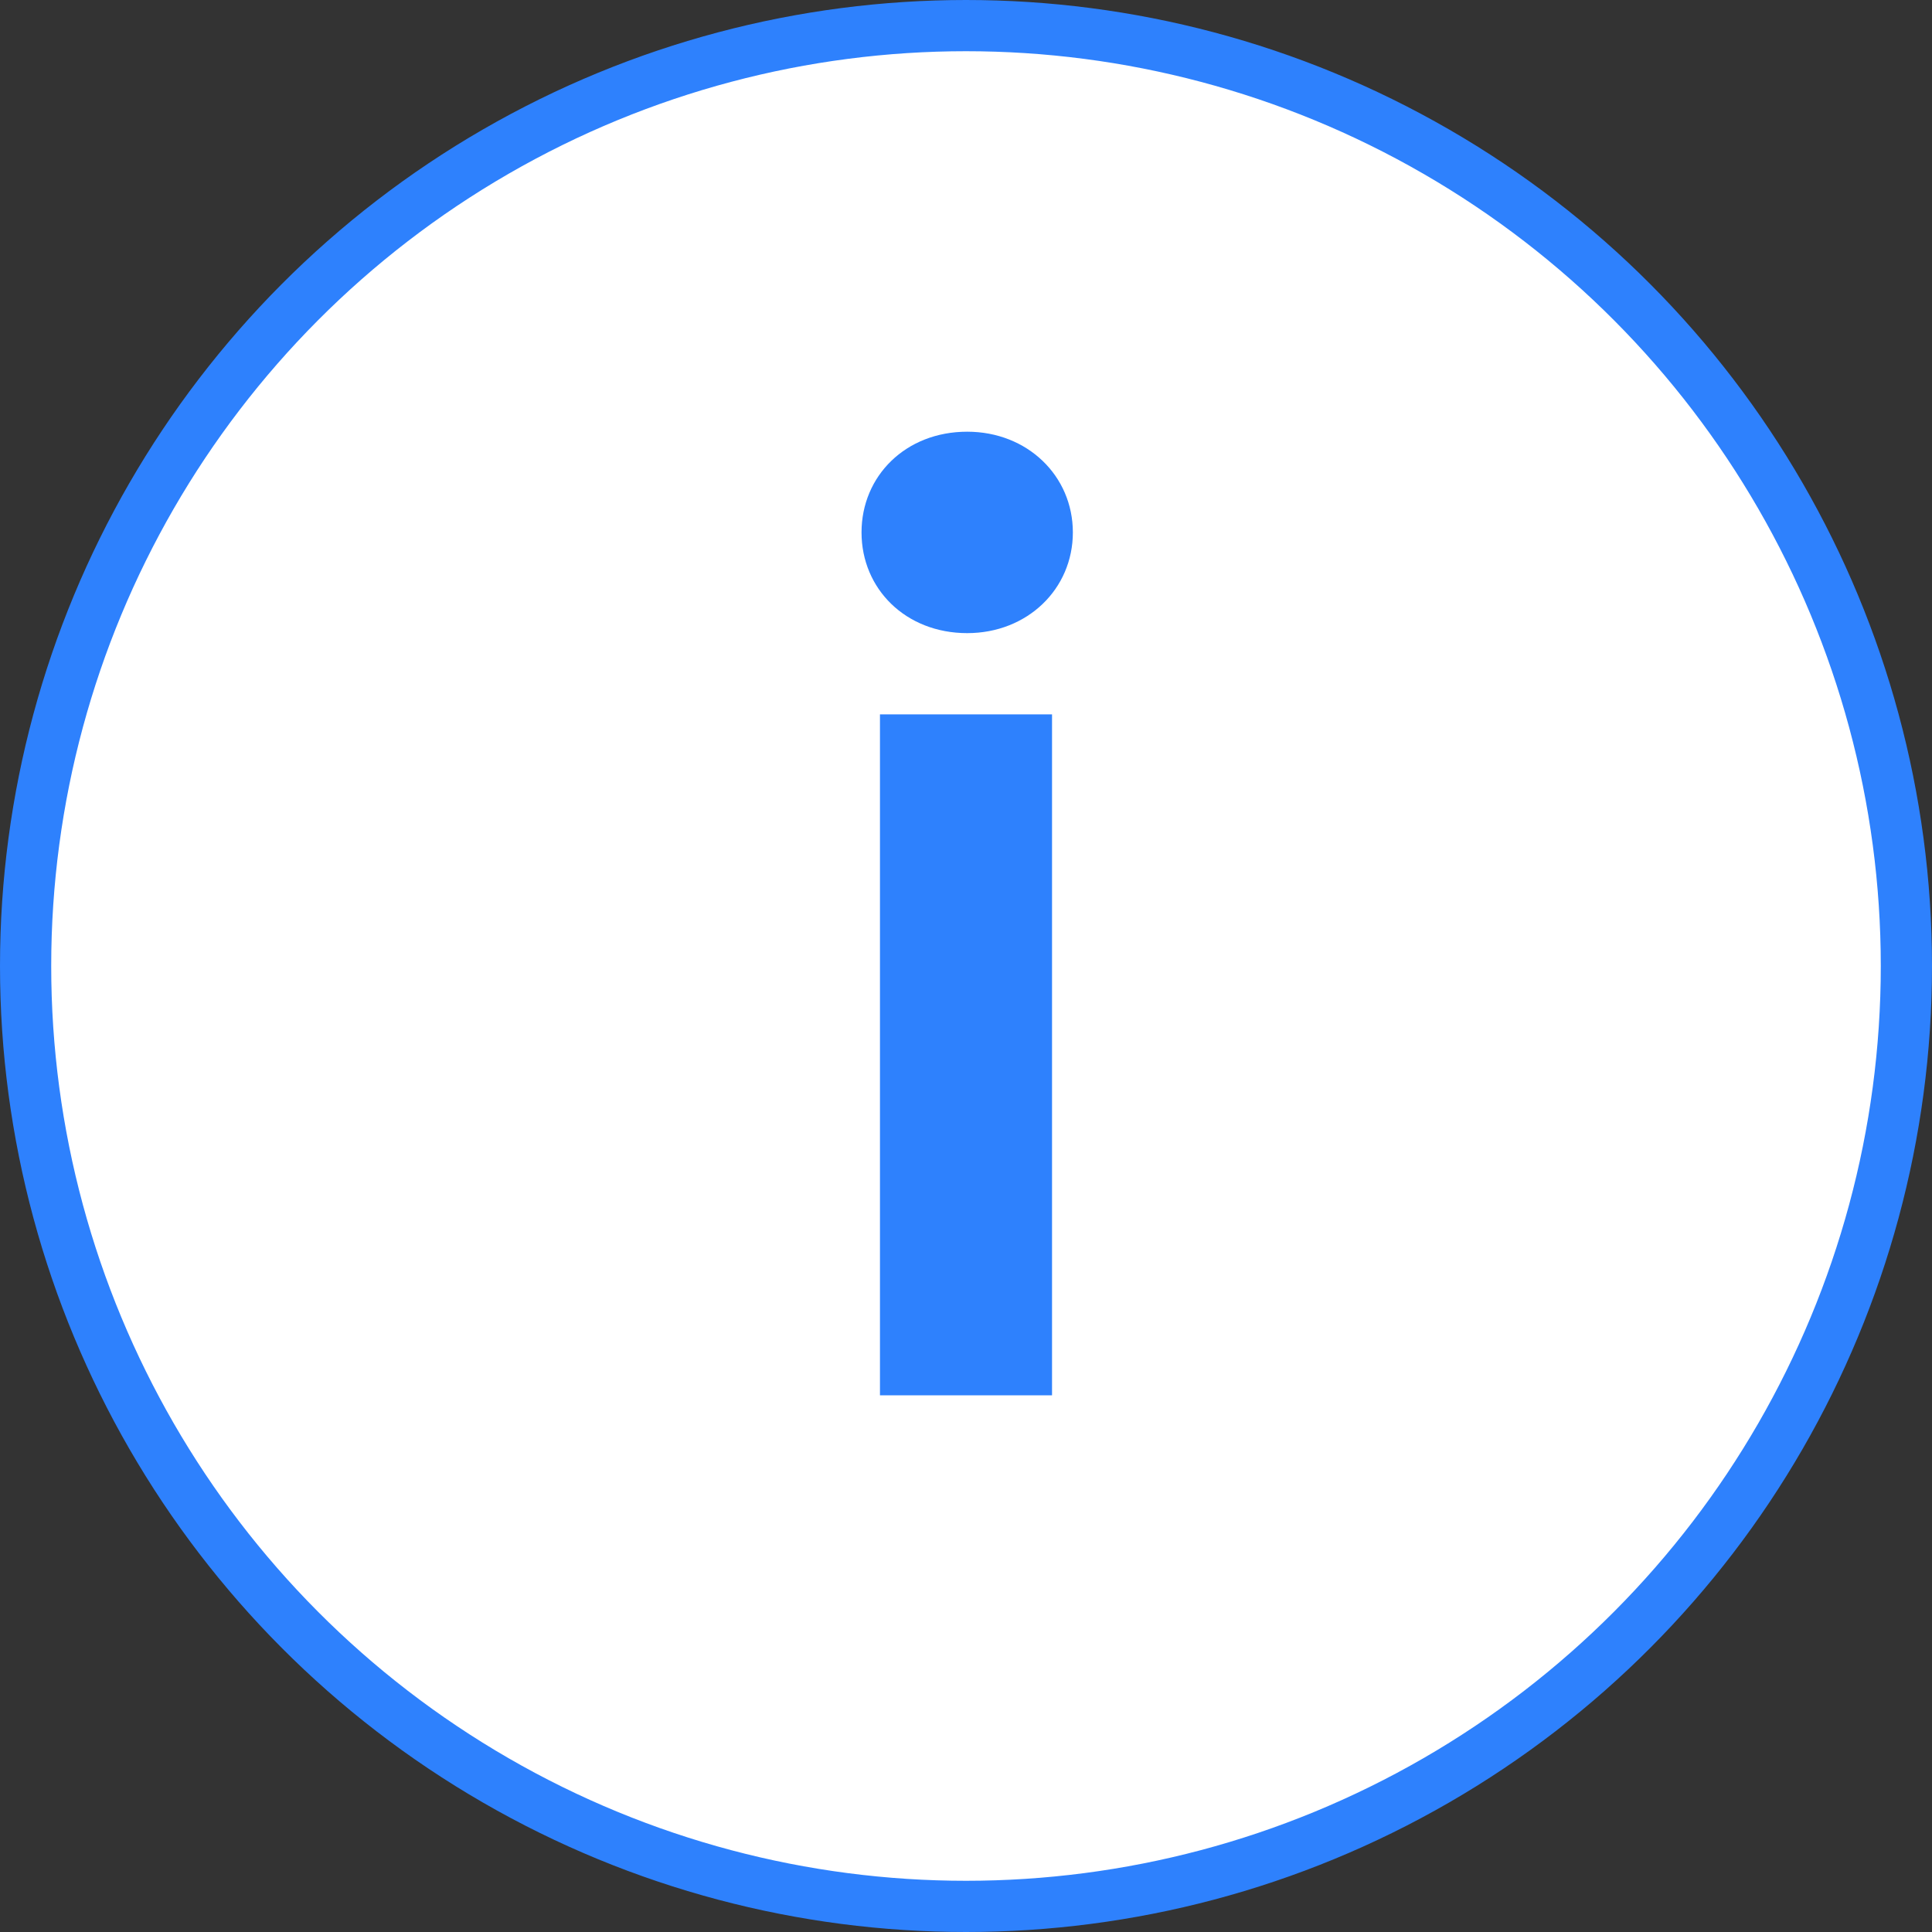
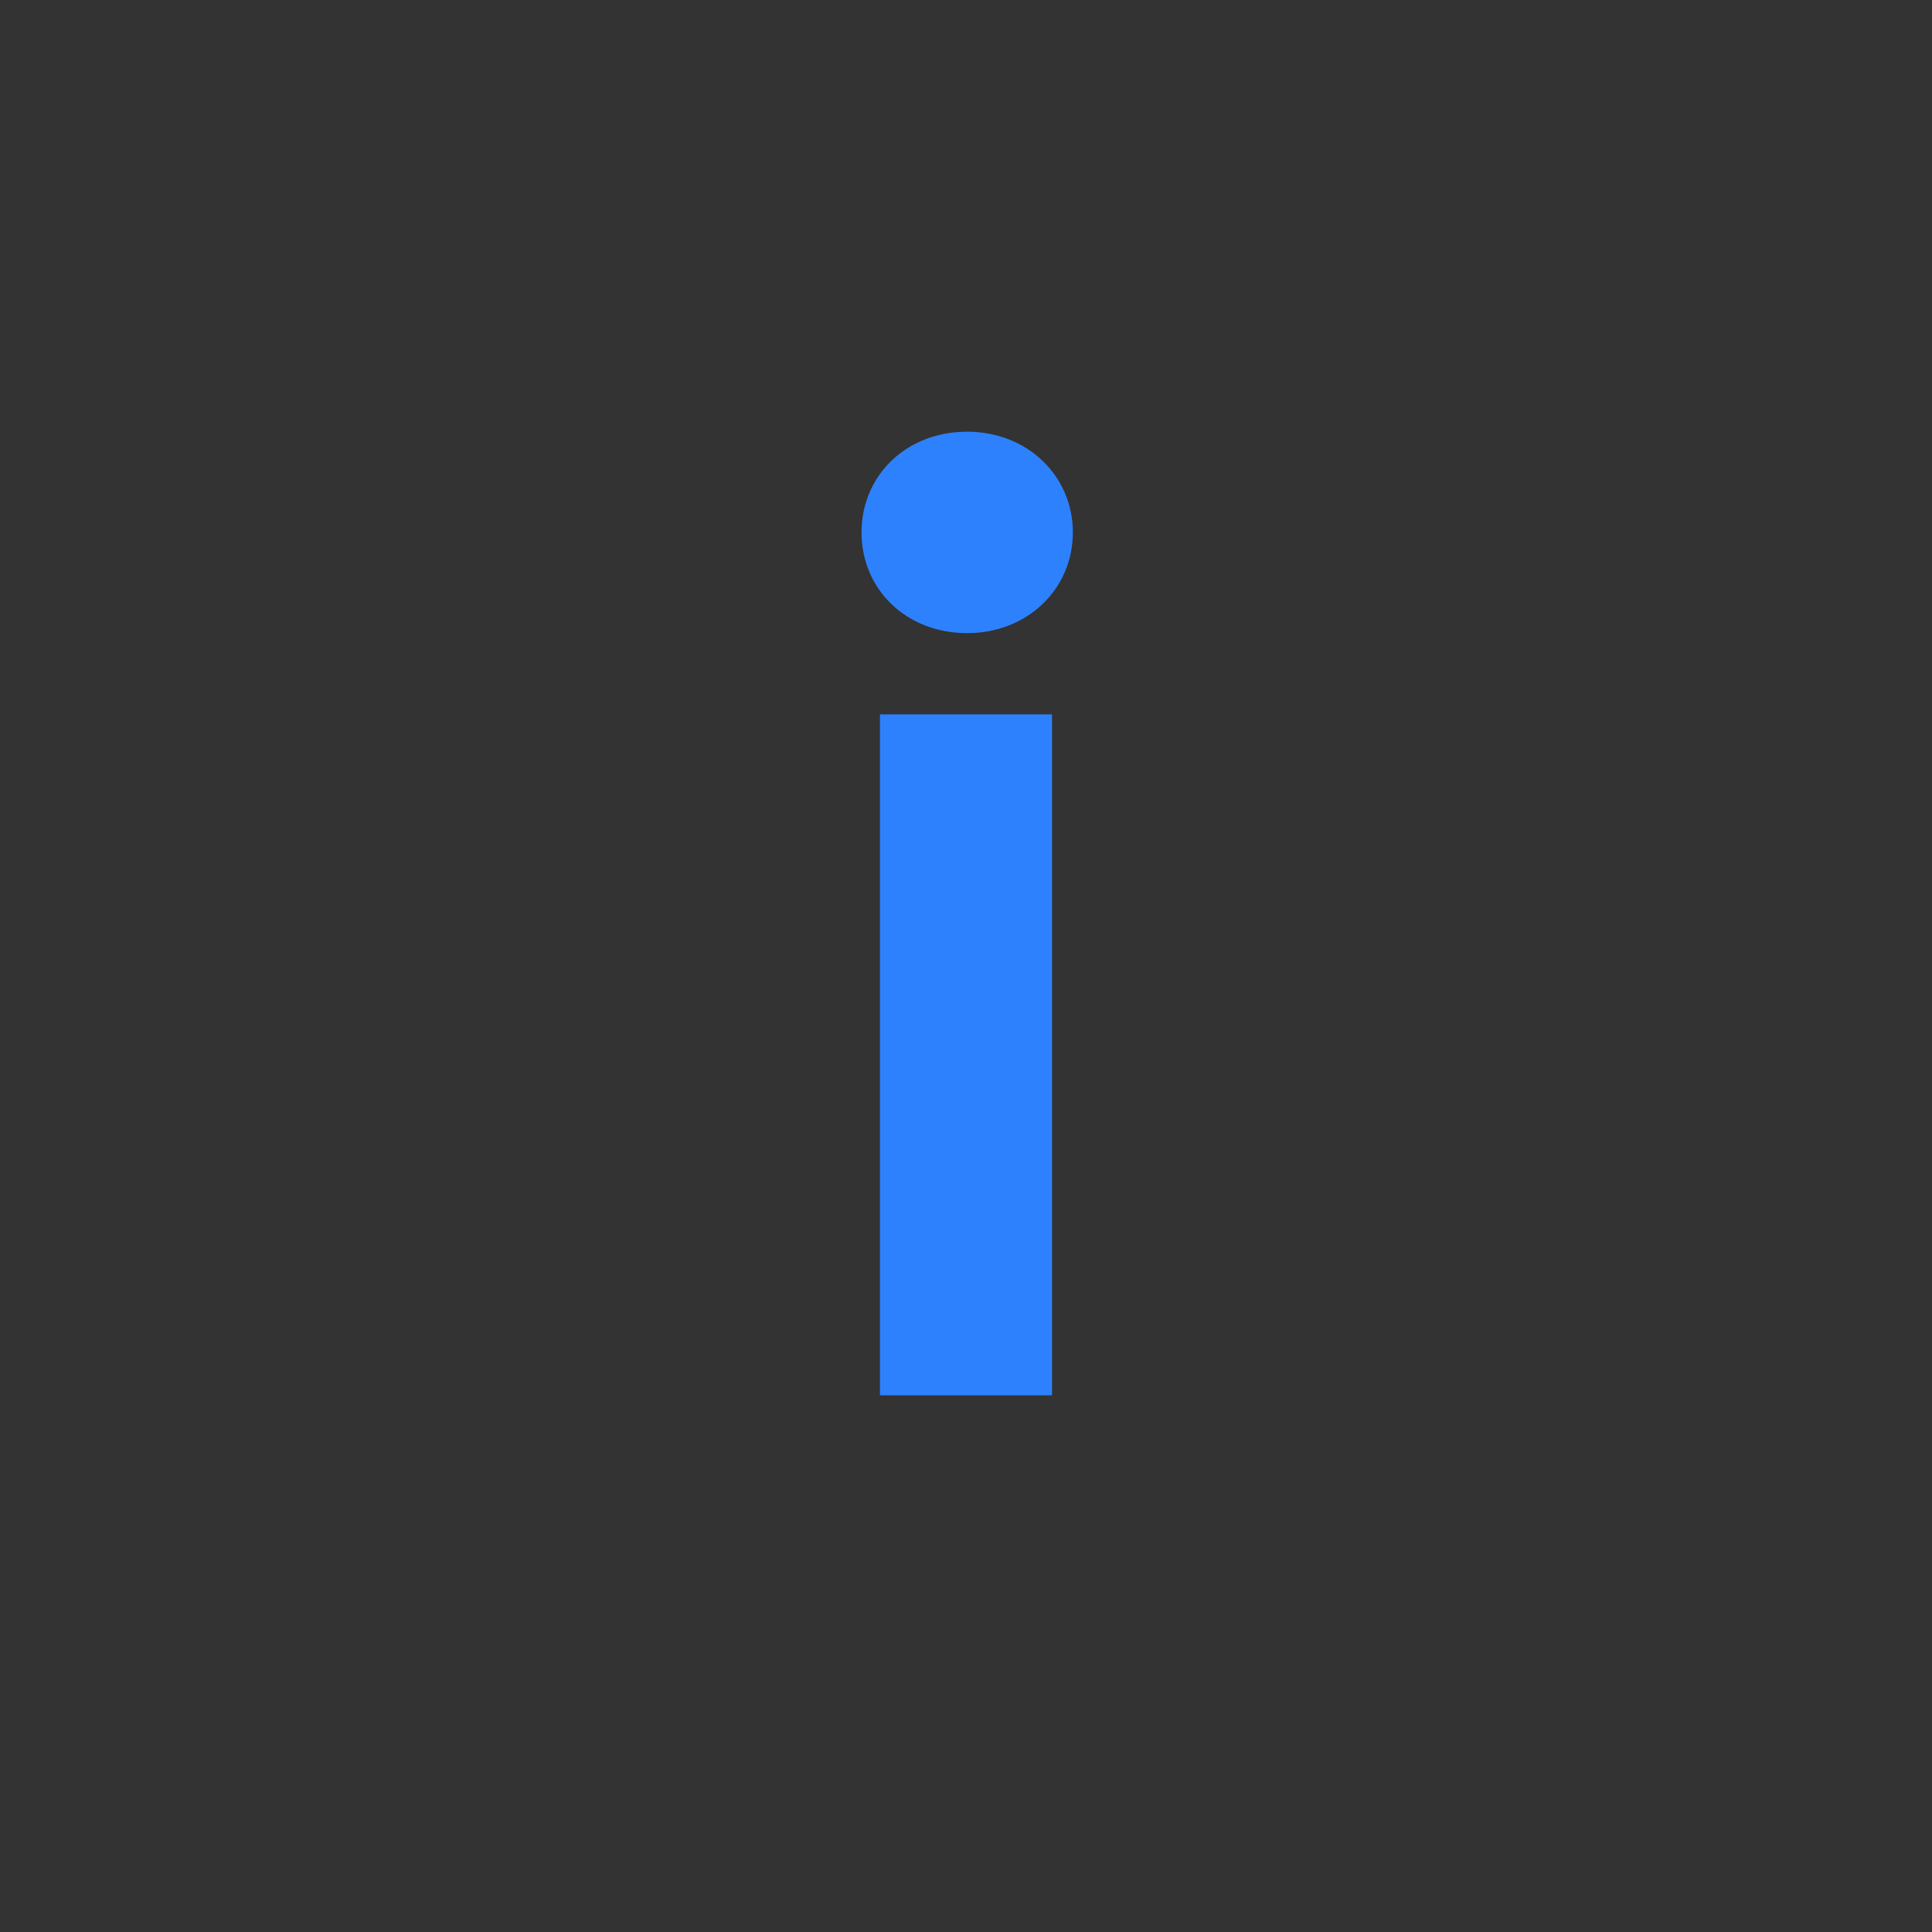
<svg xmlns="http://www.w3.org/2000/svg" version="1.1" id="Layer_1" x="0px" y="0px" viewBox="0 0 113.18 113.18" style="enable-background:new 0 0 113.18 113.18;" xml:space="preserve">
  <rect x="0" y="0" width="113.18" height="113.18" fill="#333333" stroke="none" />
  <style type="text/css">
	.st0{fill:#FFFFFF;stroke:#2E81FD;stroke-width:3;stroke-miterlimit:10;}
	.st1{fill:#2E81FD;}
</style>
-   <circle class="st0" cx="56.59" cy="56.59" r="55.09" />
  <g>
    <path class="st1" d="M50.47,31.19c0-3.31,2.59-5.9,6.19-5.9c3.53,0,6.19,2.59,6.19,5.9c0,3.31-2.66,5.9-6.19,5.9   C53.06,37.09,50.47,34.5,50.47,31.19z M51.55,41.85h10.08v39.89H51.55V41.85z" />
  </g>
</svg>